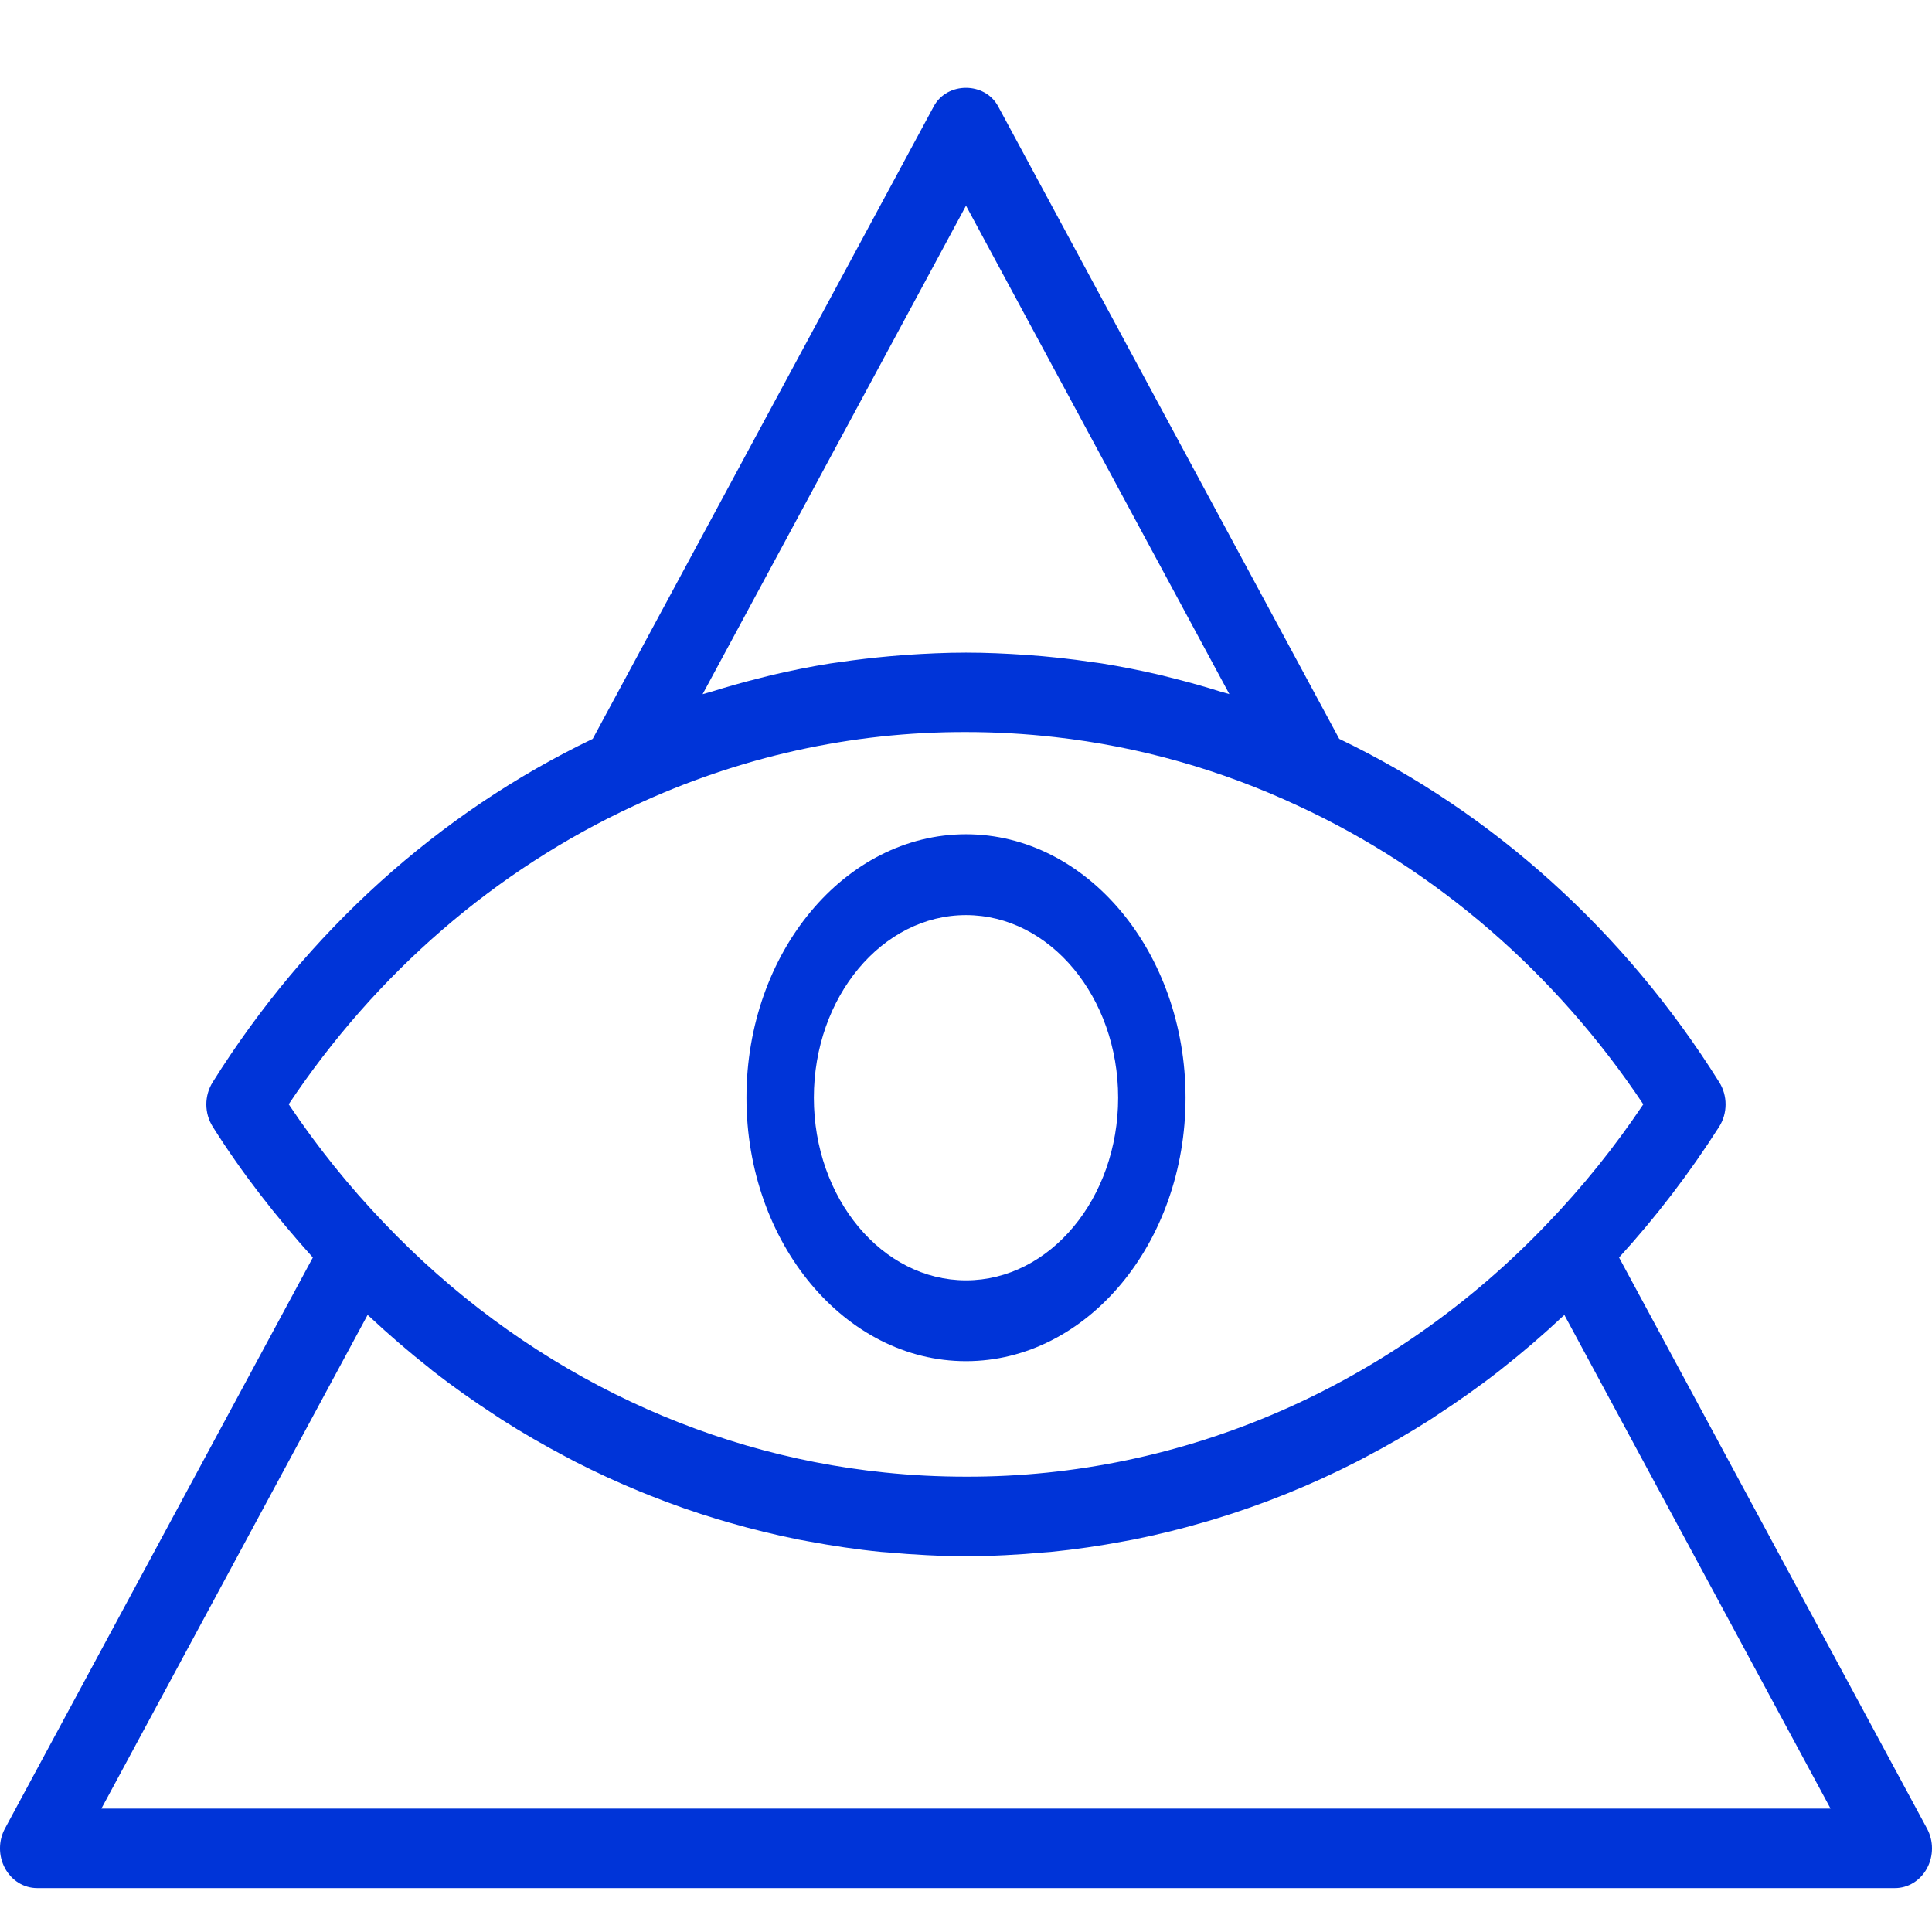
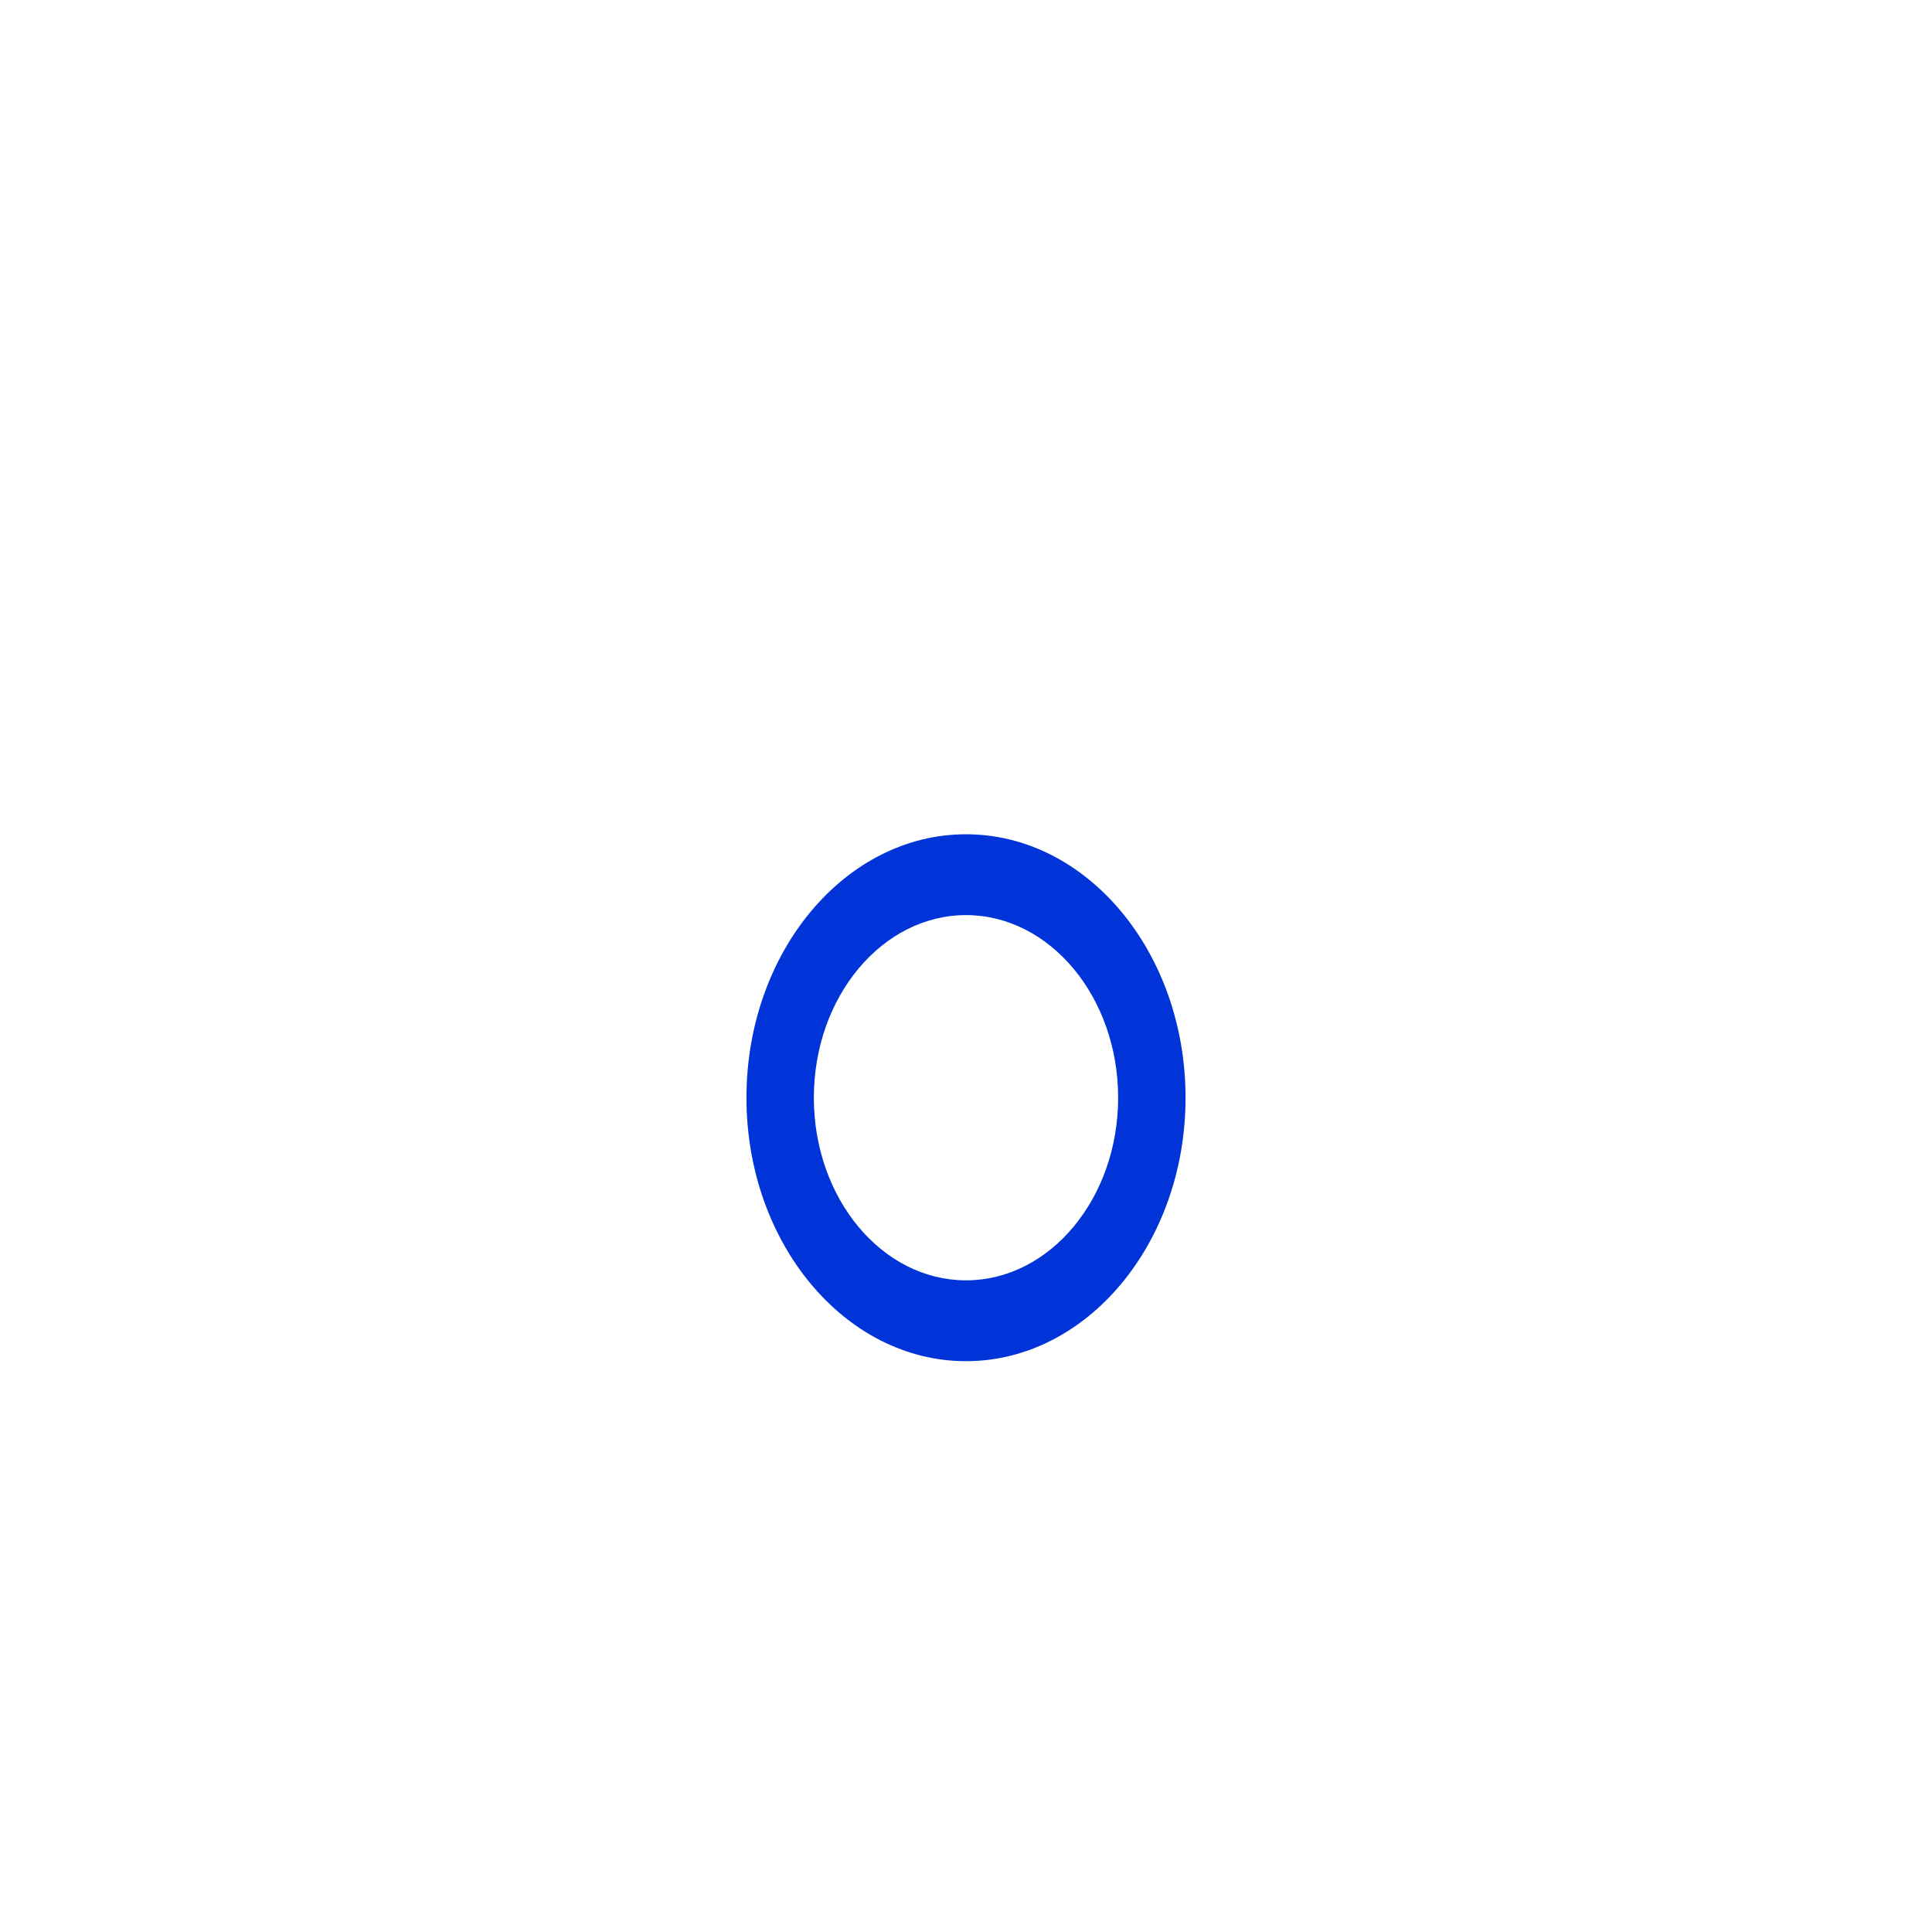
<svg xmlns="http://www.w3.org/2000/svg" viewBox="0 0 44 44" fill="none">
-   <path d="M0.113 42.547C0.187 42.685 0.294 42.799 0.422 42.879C0.551 42.958 0.697 43 0.845 43H43.154C43.302 43.001 43.448 42.959 43.577 42.88C43.706 42.8 43.813 42.686 43.887 42.548C43.961 42.411 44 42.254 44 42.095C44 41.936 43.96 41.78 43.886 41.643L36.873 28.639C37.714 27.718 38.477 26.72 39.155 25.657C39.249 25.508 39.299 25.332 39.299 25.152C39.299 24.972 39.249 24.796 39.155 24.647C37.011 21.224 34.012 18.514 30.5 16.827L22.731 2.42C22.429 1.86 21.569 1.86 21.267 2.42L13.499 16.827C9.986 18.514 6.987 21.224 4.843 24.647C4.75 24.796 4.699 24.972 4.699 25.152C4.699 25.332 4.75 25.508 4.843 25.657C5.518 26.729 6.295 27.718 7.125 28.639L0.113 41.643C-0.038 41.923 -0.038 42.267 0.113 42.547ZM21.999 4.682L27.998 15.808C27.932 15.786 27.862 15.771 27.796 15.751C27.447 15.641 27.095 15.542 26.741 15.453C26.632 15.426 26.524 15.397 26.416 15.371C25.98 15.269 25.541 15.182 25.099 15.11C25.027 15.098 24.954 15.091 24.882 15.08C24.379 15.005 23.874 14.95 23.367 14.915C22.914 14.884 22.459 14.863 22 14.863C21.541 14.863 21.086 14.885 20.633 14.915C20.511 14.924 20.39 14.934 20.268 14.945C19.883 14.98 19.499 15.024 19.117 15.081C19.045 15.092 18.973 15.099 18.901 15.111C18.458 15.182 18.018 15.271 17.581 15.373C17.475 15.399 17.369 15.427 17.262 15.454C16.905 15.543 16.55 15.644 16.199 15.754C16.133 15.775 16.066 15.789 16.001 15.81L22 4.685L21.999 4.682ZM14.439 18.351C16.823 17.237 19.398 16.665 21.999 16.672C22.677 16.672 23.354 16.711 24.027 16.787C25.94 17.003 27.795 17.526 29.563 18.352C32.713 19.81 35.431 22.161 37.425 25.15C36.773 26.123 36.042 27.031 35.24 27.865C31.704 31.572 26.949 33.643 22 33.63C21.378 33.63 20.76 33.599 20.148 33.535C15.857 33.095 11.837 31.093 8.758 27.863C7.957 27.029 7.226 26.121 6.575 25.149C8.569 22.159 11.288 19.809 14.439 18.351ZM8.372 29.947C8.387 29.962 8.404 29.974 8.419 29.988C8.861 30.401 9.317 30.794 9.786 31.163L9.849 31.216C10.313 31.578 10.791 31.915 11.278 32.232C11.33 32.267 11.381 32.302 11.434 32.335C11.906 32.637 12.389 32.914 12.882 33.174L13.095 33.287C13.581 33.535 14.075 33.763 14.577 33.969L14.821 34.067C15.323 34.267 15.832 34.445 16.349 34.601L16.595 34.673C17.119 34.824 17.649 34.955 18.185 35.062C18.257 35.076 18.33 35.088 18.401 35.102C18.953 35.205 19.51 35.289 20.072 35.344C20.12 35.349 20.169 35.352 20.217 35.355C20.807 35.408 21.401 35.441 22 35.441C22.599 35.441 23.193 35.409 23.783 35.355C23.831 35.351 23.88 35.349 23.928 35.344C24.488 35.288 25.045 35.207 25.599 35.102C25.67 35.088 25.743 35.076 25.815 35.062C26.35 34.955 26.881 34.825 27.406 34.672L27.649 34.601C28.768 34.262 29.858 33.822 30.907 33.285C30.977 33.25 31.045 33.212 31.114 33.176C31.61 32.916 32.095 32.635 32.569 32.334C32.619 32.302 32.667 32.267 32.716 32.236C33.206 31.916 33.687 31.578 34.152 31.214L34.208 31.169C34.683 30.795 35.143 30.4 35.586 29.984L35.628 29.948L41.69 41.19H2.309L8.371 29.948L8.372 29.947Z" fill="#0034D8" />
  <path d="M22 31C24.756 31 27 28.309 27 25C27 21.69 24.757 19 22 19C19.242 19 17 21.691 17 25C17 28.308 19.243 31 22 31ZM22 20.841C23.91 20.841 25.465 22.707 25.465 25C25.465 27.292 23.911 29.159 22 29.159C20.088 29.159 18.535 27.293 18.535 25C18.535 22.706 20.089 20.841 22 20.841Z" fill="#0034D8" />
</svg>